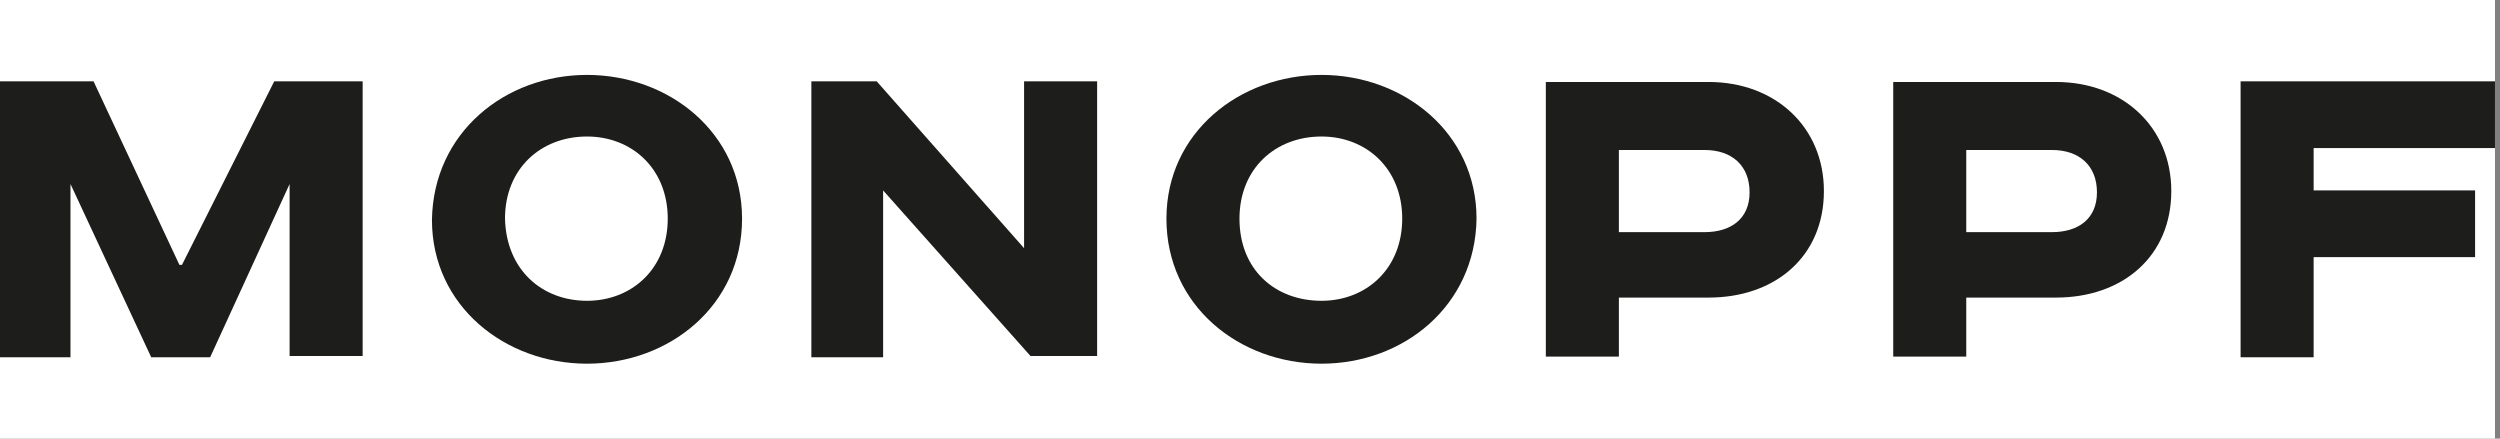
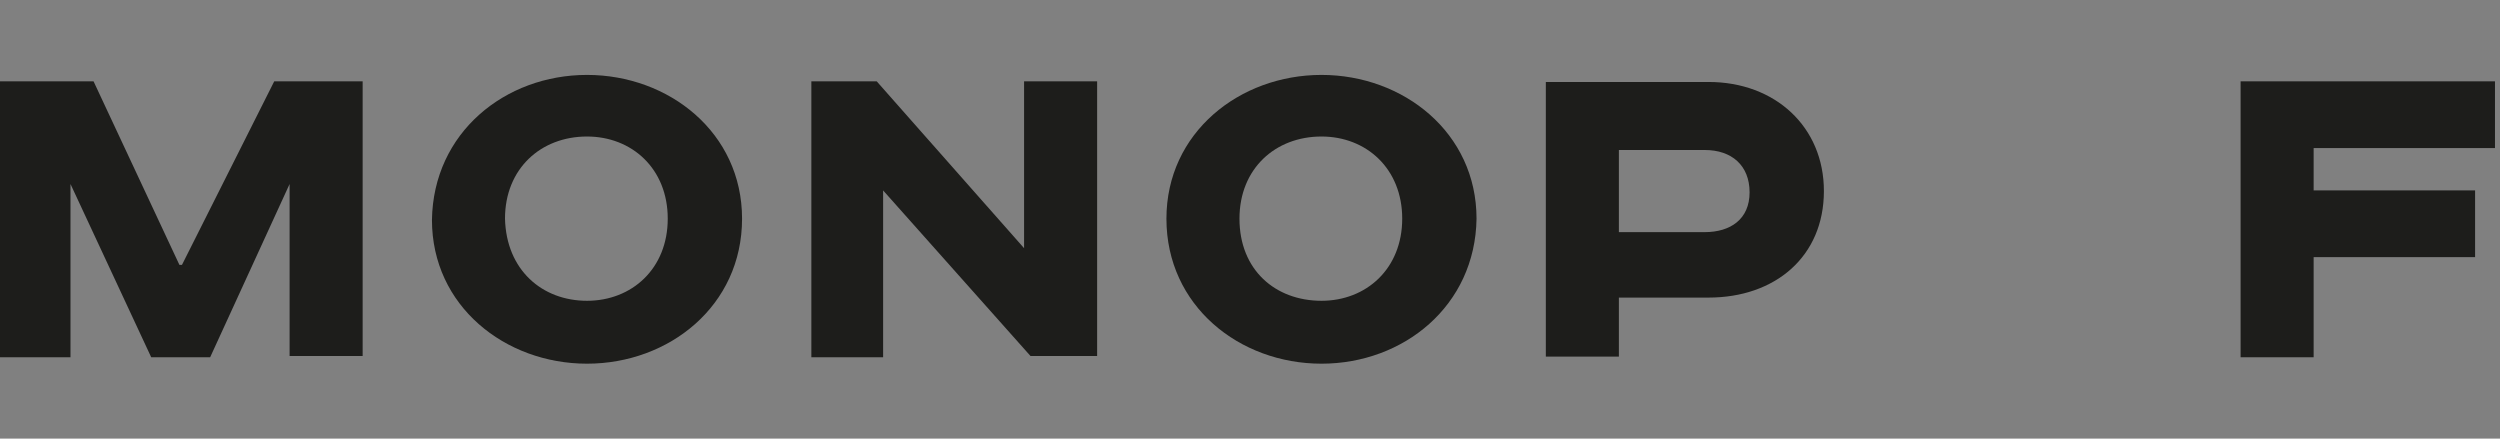
<svg xmlns="http://www.w3.org/2000/svg" width="114" height="20" viewBox="0 0 114 20" fill="none">
  <rect x="0" y="0" width="114" height="20" fill="#808080" stroke="none" />
  <g clip-path="url(#clip0_411_564)">
-     <rect width="113.771" height="20" fill="white" />
    <path d="M4.266 3.709L8.181 12.078H8.298L12.505 3.709H16.537V16.233H13.206V8.391L9.583 16.291H6.895L3.214 8.391V16.291H0V3.709H4.266Z" fill="#1D1D1B" />
    <path d="M26.767 16.584C23.028 16.584 19.697 13.95 19.697 10.029C19.756 6.05 23.028 3.416 26.767 3.416C30.507 3.416 33.838 6.05 33.838 9.971C33.838 13.95 30.507 16.584 26.767 16.584ZM26.767 13.716C28.813 13.716 30.449 12.253 30.449 9.971C30.449 7.688 28.813 6.225 26.767 6.225C24.664 6.225 23.028 7.688 23.028 9.971C23.086 12.312 24.722 13.716 26.767 13.716Z" fill="#1D1D1B" />
    <path d="M39.978 3.709L46.698 11.317V3.709H50.029V16.233H46.99L40.27 8.683V16.291H36.998V3.709H39.978Z" fill="#1D1D1B" />
    <path d="M60.26 16.584C56.52 16.584 53.189 13.95 53.189 9.971C53.189 6.05 56.52 3.416 60.26 3.416C63.999 3.416 67.33 6.05 67.33 9.971C67.272 13.95 63.999 16.584 60.26 16.584ZM60.26 13.716C62.305 13.716 63.941 12.253 63.941 9.971C63.941 7.688 62.305 6.225 60.26 6.225C58.156 6.225 56.52 7.688 56.52 9.971C56.52 12.312 58.156 13.716 60.26 13.716Z" fill="#1D1D1B" />
    <path d="M77.911 3.738C80.95 3.738 83.17 5.786 83.17 8.712C83.17 11.697 80.95 13.57 77.911 13.57H73.821V16.262H70.49V3.738H77.911ZM73.821 10.585H77.736C78.904 10.585 79.781 10 79.781 8.771C79.781 7.542 78.963 6.84 77.736 6.84H73.821V10.585Z" fill="#1D1D1B" />
-     <path d="M93.751 3.738C96.79 3.738 99.011 5.786 99.011 8.712C99.011 11.697 96.79 13.57 93.751 13.57H89.661V16.262H86.331V3.738H93.751ZM89.661 10.585H93.576C94.745 10.585 95.621 10 95.621 8.771C95.621 7.542 94.803 6.84 93.576 6.84H89.661V10.585Z" fill="#1D1D1B" />
    <path d="M102.171 3.709H113.857V6.752H105.502V8.683H112.864V11.726H105.502V16.291H102.171V3.709Z" fill="#1D1D1B" />
  </g>
  <defs>
    <clipPath id="clip0_411_564">
      <rect width="113.771" height="20" fill="white" />
    </clipPath>
  </defs>
</svg>